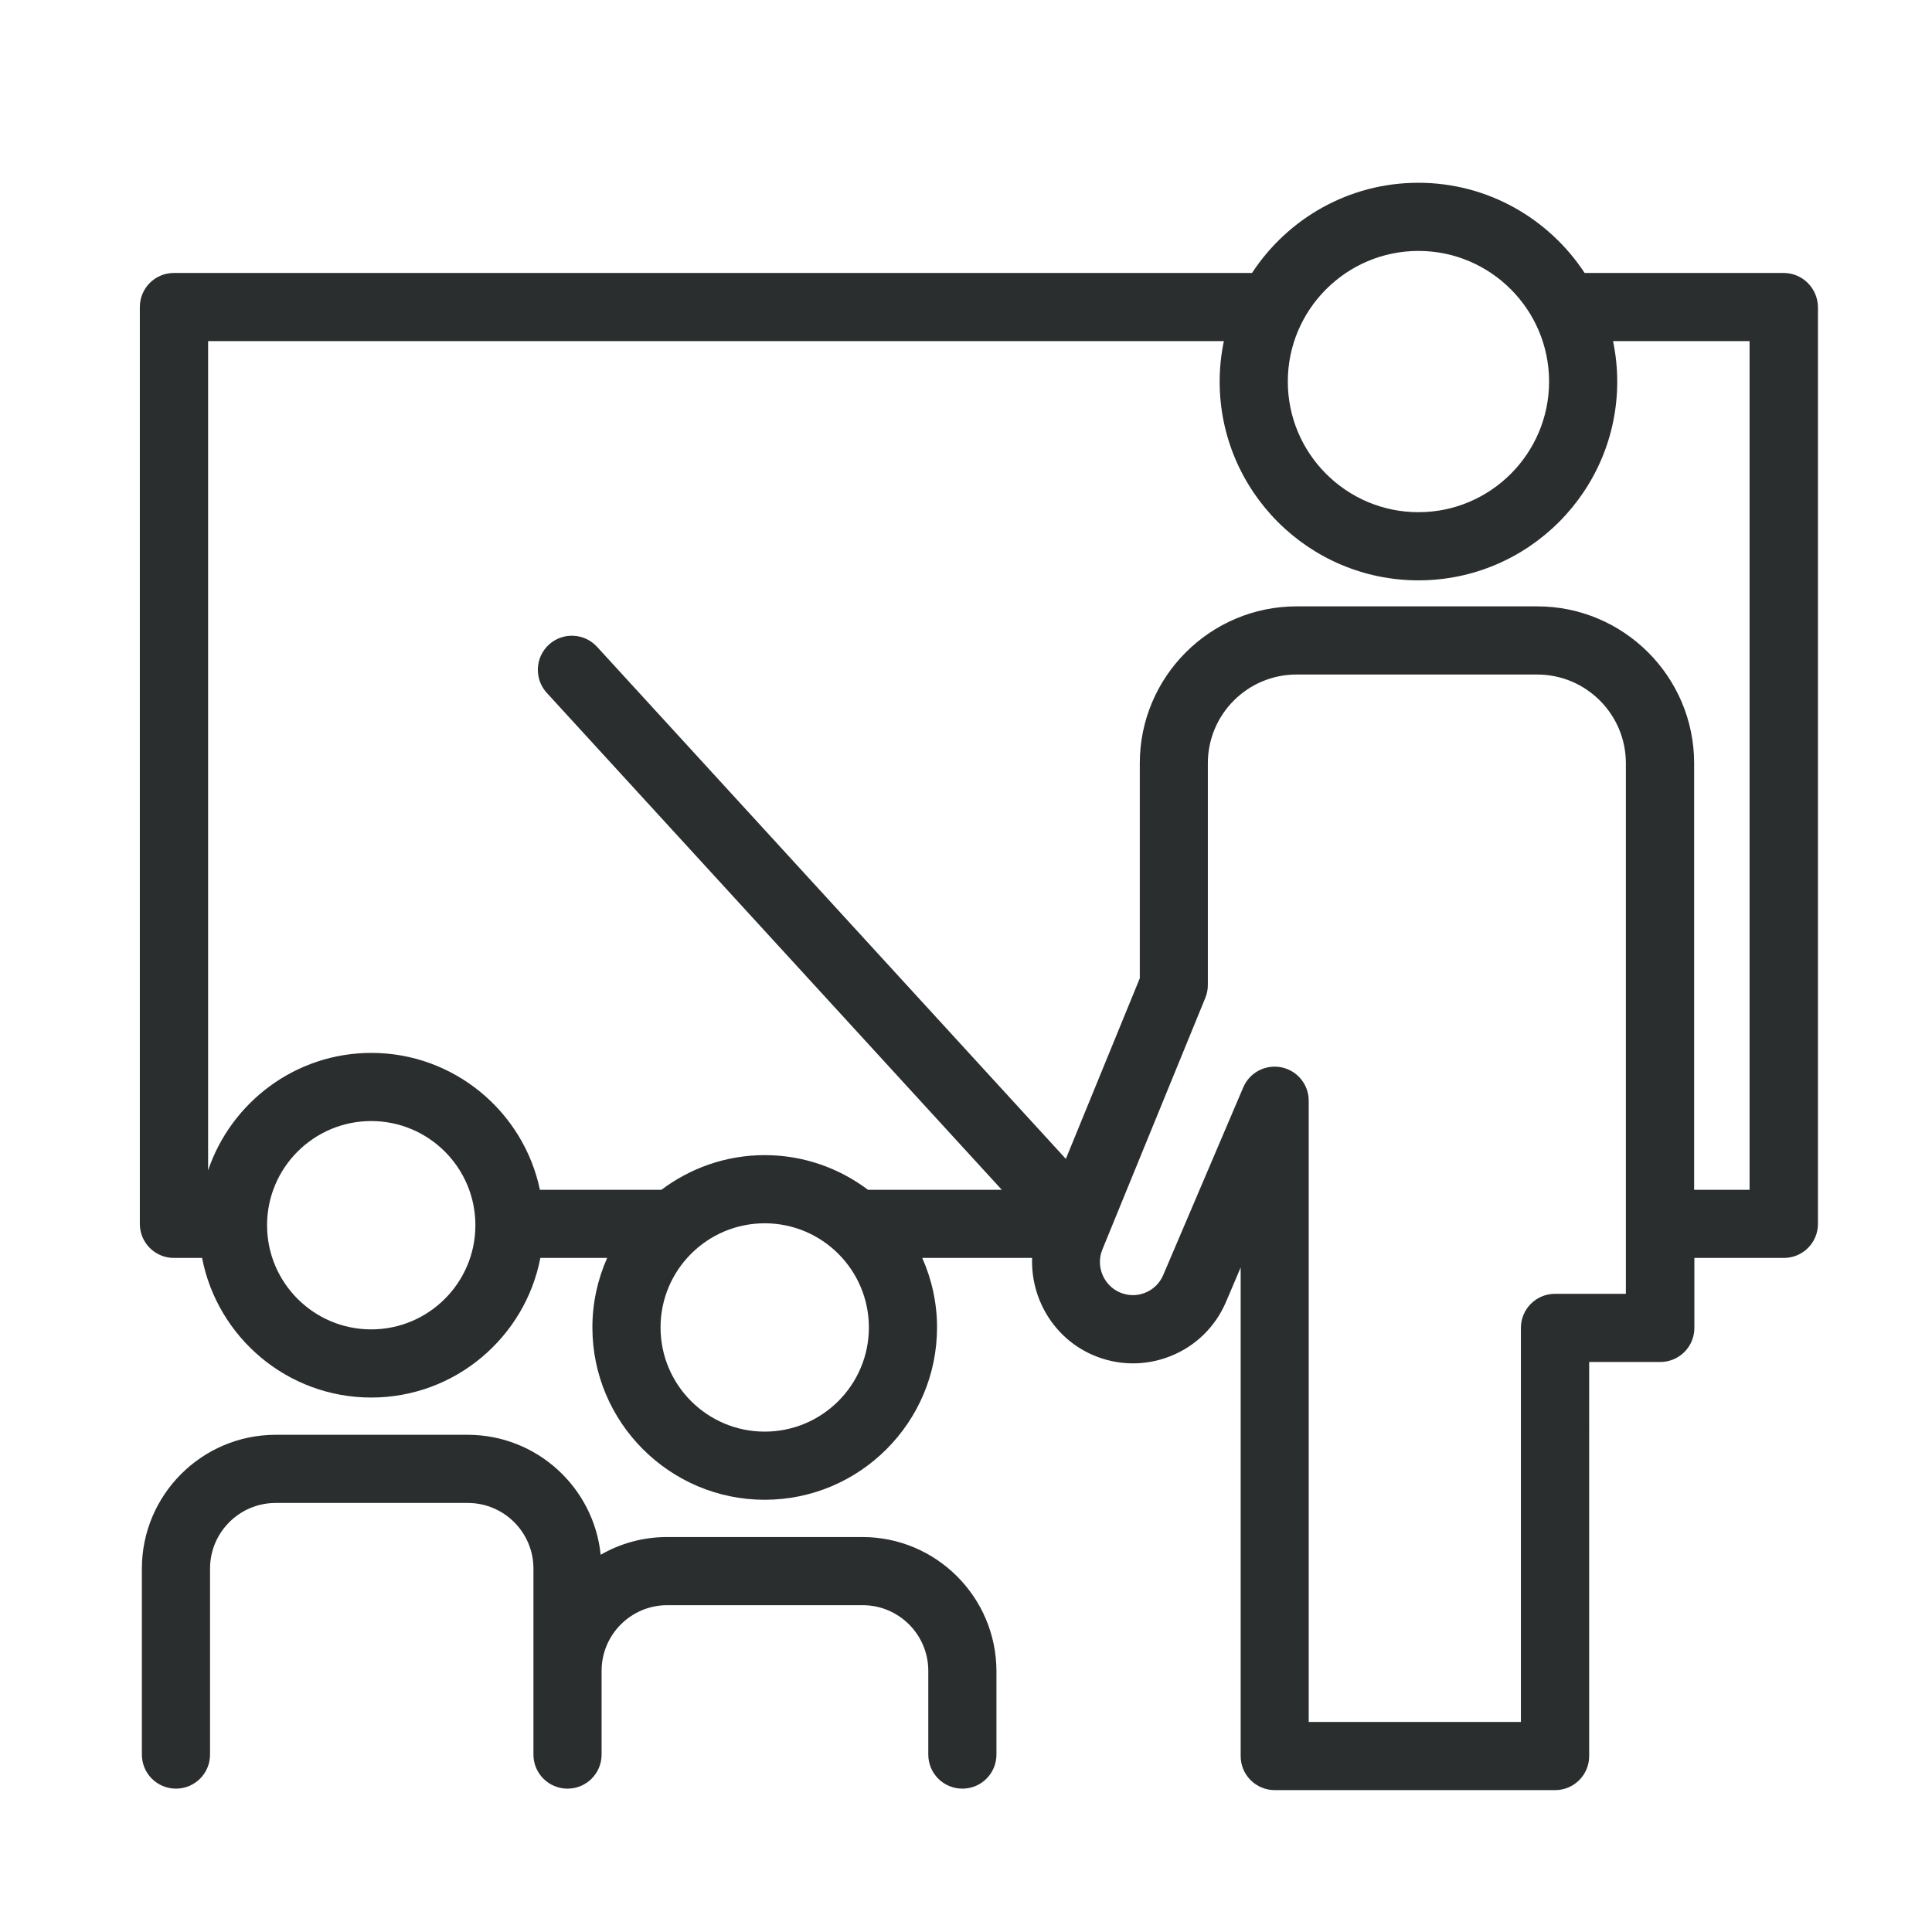
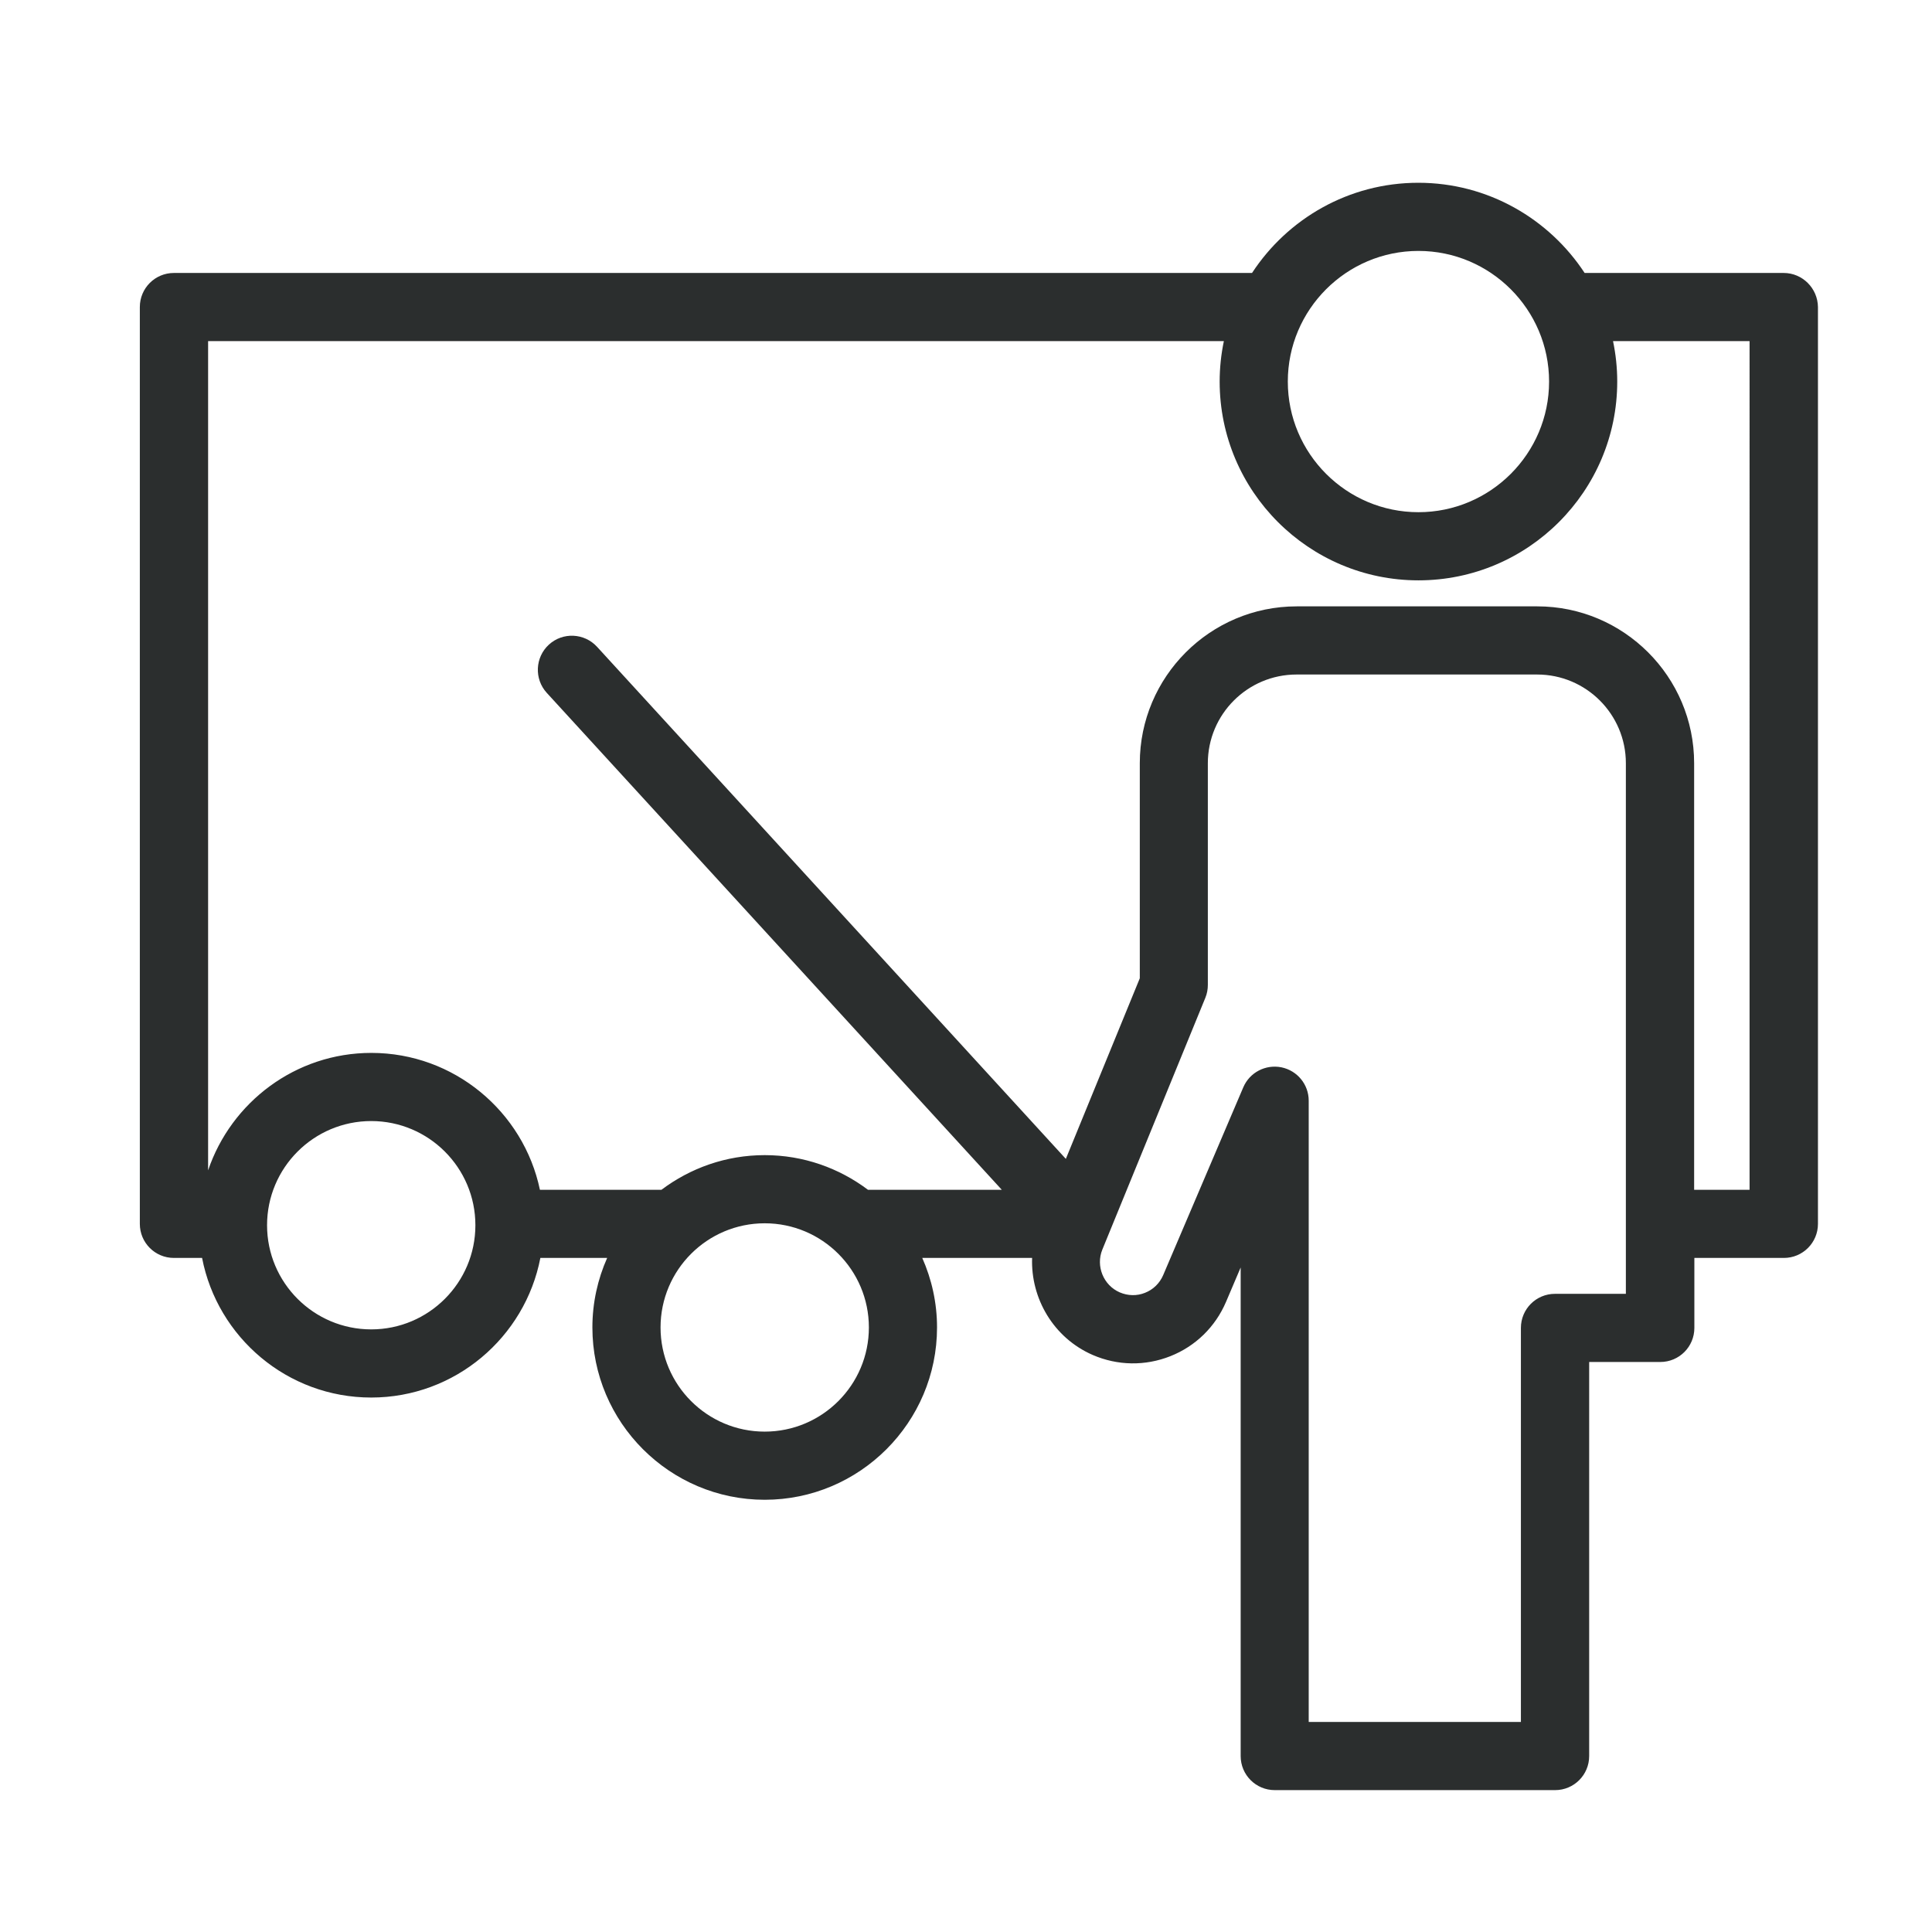
<svg xmlns="http://www.w3.org/2000/svg" version="1.1" id="Ebene_1" x="0px" y="0px" viewBox="0 0 170.08 170.08" style="enable-background:new 0 0 170.08 170.08;" xml:space="preserve">
  <style type="text/css">
	.st0{fill:#2B2E2E;}
</style>
  <g>
    <path class="st0" d="M157.02,24.03H139.5c-3.13-4.77-8.52-7.94-14.64-7.94c-6.12,0-11.51,3.16-14.64,7.94H15.31c-1.66,0-3,1.34-3,3   v80.71c0,1.66,1.34,3,3,3h2.48c1.35,6.99,7.51,12.29,14.89,12.29s13.54-5.3,14.89-12.29h5.88c-0.83,1.87-1.3,3.94-1.3,6.12   c0,8.36,6.81,15.17,15.17,15.17s15.17-6.81,15.17-15.17c0-2.18-0.47-4.24-1.3-6.12h9.67c-0.13,3.57,1.89,7.04,5.33,8.54   c2.19,0.95,4.62,0.99,6.84,0.11s3.96-2.58,4.9-4.78l1.29-3.03v43.01c0,1.66,1.34,3,3,3h24.68c1.66,0,3-1.34,3-3V119.9h6.26   c1.66,0,3-1.34,3-3v-6.16h7.88c1.66,0,3-1.34,3-3V27.03C160.02,25.38,158.68,24.03,157.02,24.03z M124.87,22.09   c6.34,0,11.5,5.16,11.5,11.5s-5.16,11.5-11.5,11.5s-11.5-5.16-11.5-11.5C113.37,27.25,118.53,22.09,124.87,22.09z M32.68,117.03   c-5.06,0-9.17-4.11-9.17-9.17s4.11-9.17,9.17-9.17s9.17,4.11,9.17,9.17S37.74,117.03,32.68,117.03z M67.32,126.03   c-5.06,0-9.17-4.11-9.17-9.17s4.11-9.17,9.17-9.17s9.17,4.11,9.17,9.17S72.38,126.03,67.32,126.03z M143.15,113.9h-6.26   c-1.66,0-3,1.34-3,3v34.69h-18.68V96.9c0-1.43-1-2.65-2.4-2.94c-1.4-0.28-2.8,0.45-3.36,1.76l-7.05,16.53   c-0.31,0.72-0.87,1.27-1.6,1.56c-0.72,0.29-1.51,0.27-2.23-0.04c-1.43-0.62-2.12-2.31-1.53-3.76l9.07-22.17   c0.15-0.36,0.22-0.75,0.22-1.14V67.19c0-4.31,3.5-7.81,7.81-7.81h21.18c4.31,0,7.81,3.5,7.81,7.81v46.71H143.15z M154.02,104.74   h-4.88V67.19c0-7.62-6.2-13.81-13.81-13.81h-21.18c-7.62,0-13.81,6.2-13.81,13.81v18.93l-6.51,15.9L52.56,56.94   c-1.12-1.22-3.02-1.31-4.24-0.19c-1.22,1.12-1.3,3.02-0.19,4.24l40.06,43.75H76.41c-2.54-1.91-5.68-3.05-9.09-3.05   s-6.55,1.14-9.09,3.05h-10.7c-1.44-6.87-7.55-12.05-14.84-12.05c-6.67,0-12.34,4.34-14.37,10.34v-73h89.42   c-0.24,1.15-0.37,2.34-0.37,3.56c0,9.65,7.85,17.5,17.5,17.5s17.5-7.85,17.5-17.5c0-1.22-0.13-2.41-0.37-3.56h12.02V104.74z" />
-     <path class="st0" d="M75.92,135.31h-17.2c-2.13,0-4.12,0.57-5.84,1.56c-0.61-5.93-5.63-10.56-11.71-10.56h-16.9   c-6.49,0-11.78,5.28-11.78,11.78v16.37c0,1.66,1.34,3,3,3s3-1.34,3-3v-16.37c0-3.19,2.59-5.78,5.78-5.78h16.91   c3.19,0,5.78,2.59,5.78,5.78v9v7.37c0,1.66,1.34,3,3,3s3-1.34,3-3v-7.37c0-3.19,2.59-5.78,5.78-5.78h17.2   c3.19,0,5.78,2.59,5.78,5.78v7.37c0,1.66,1.34,3,3,3s3-1.34,3-3v-7.37C87.7,140.59,82.41,135.31,75.92,135.31z" />
  </g>
</svg>